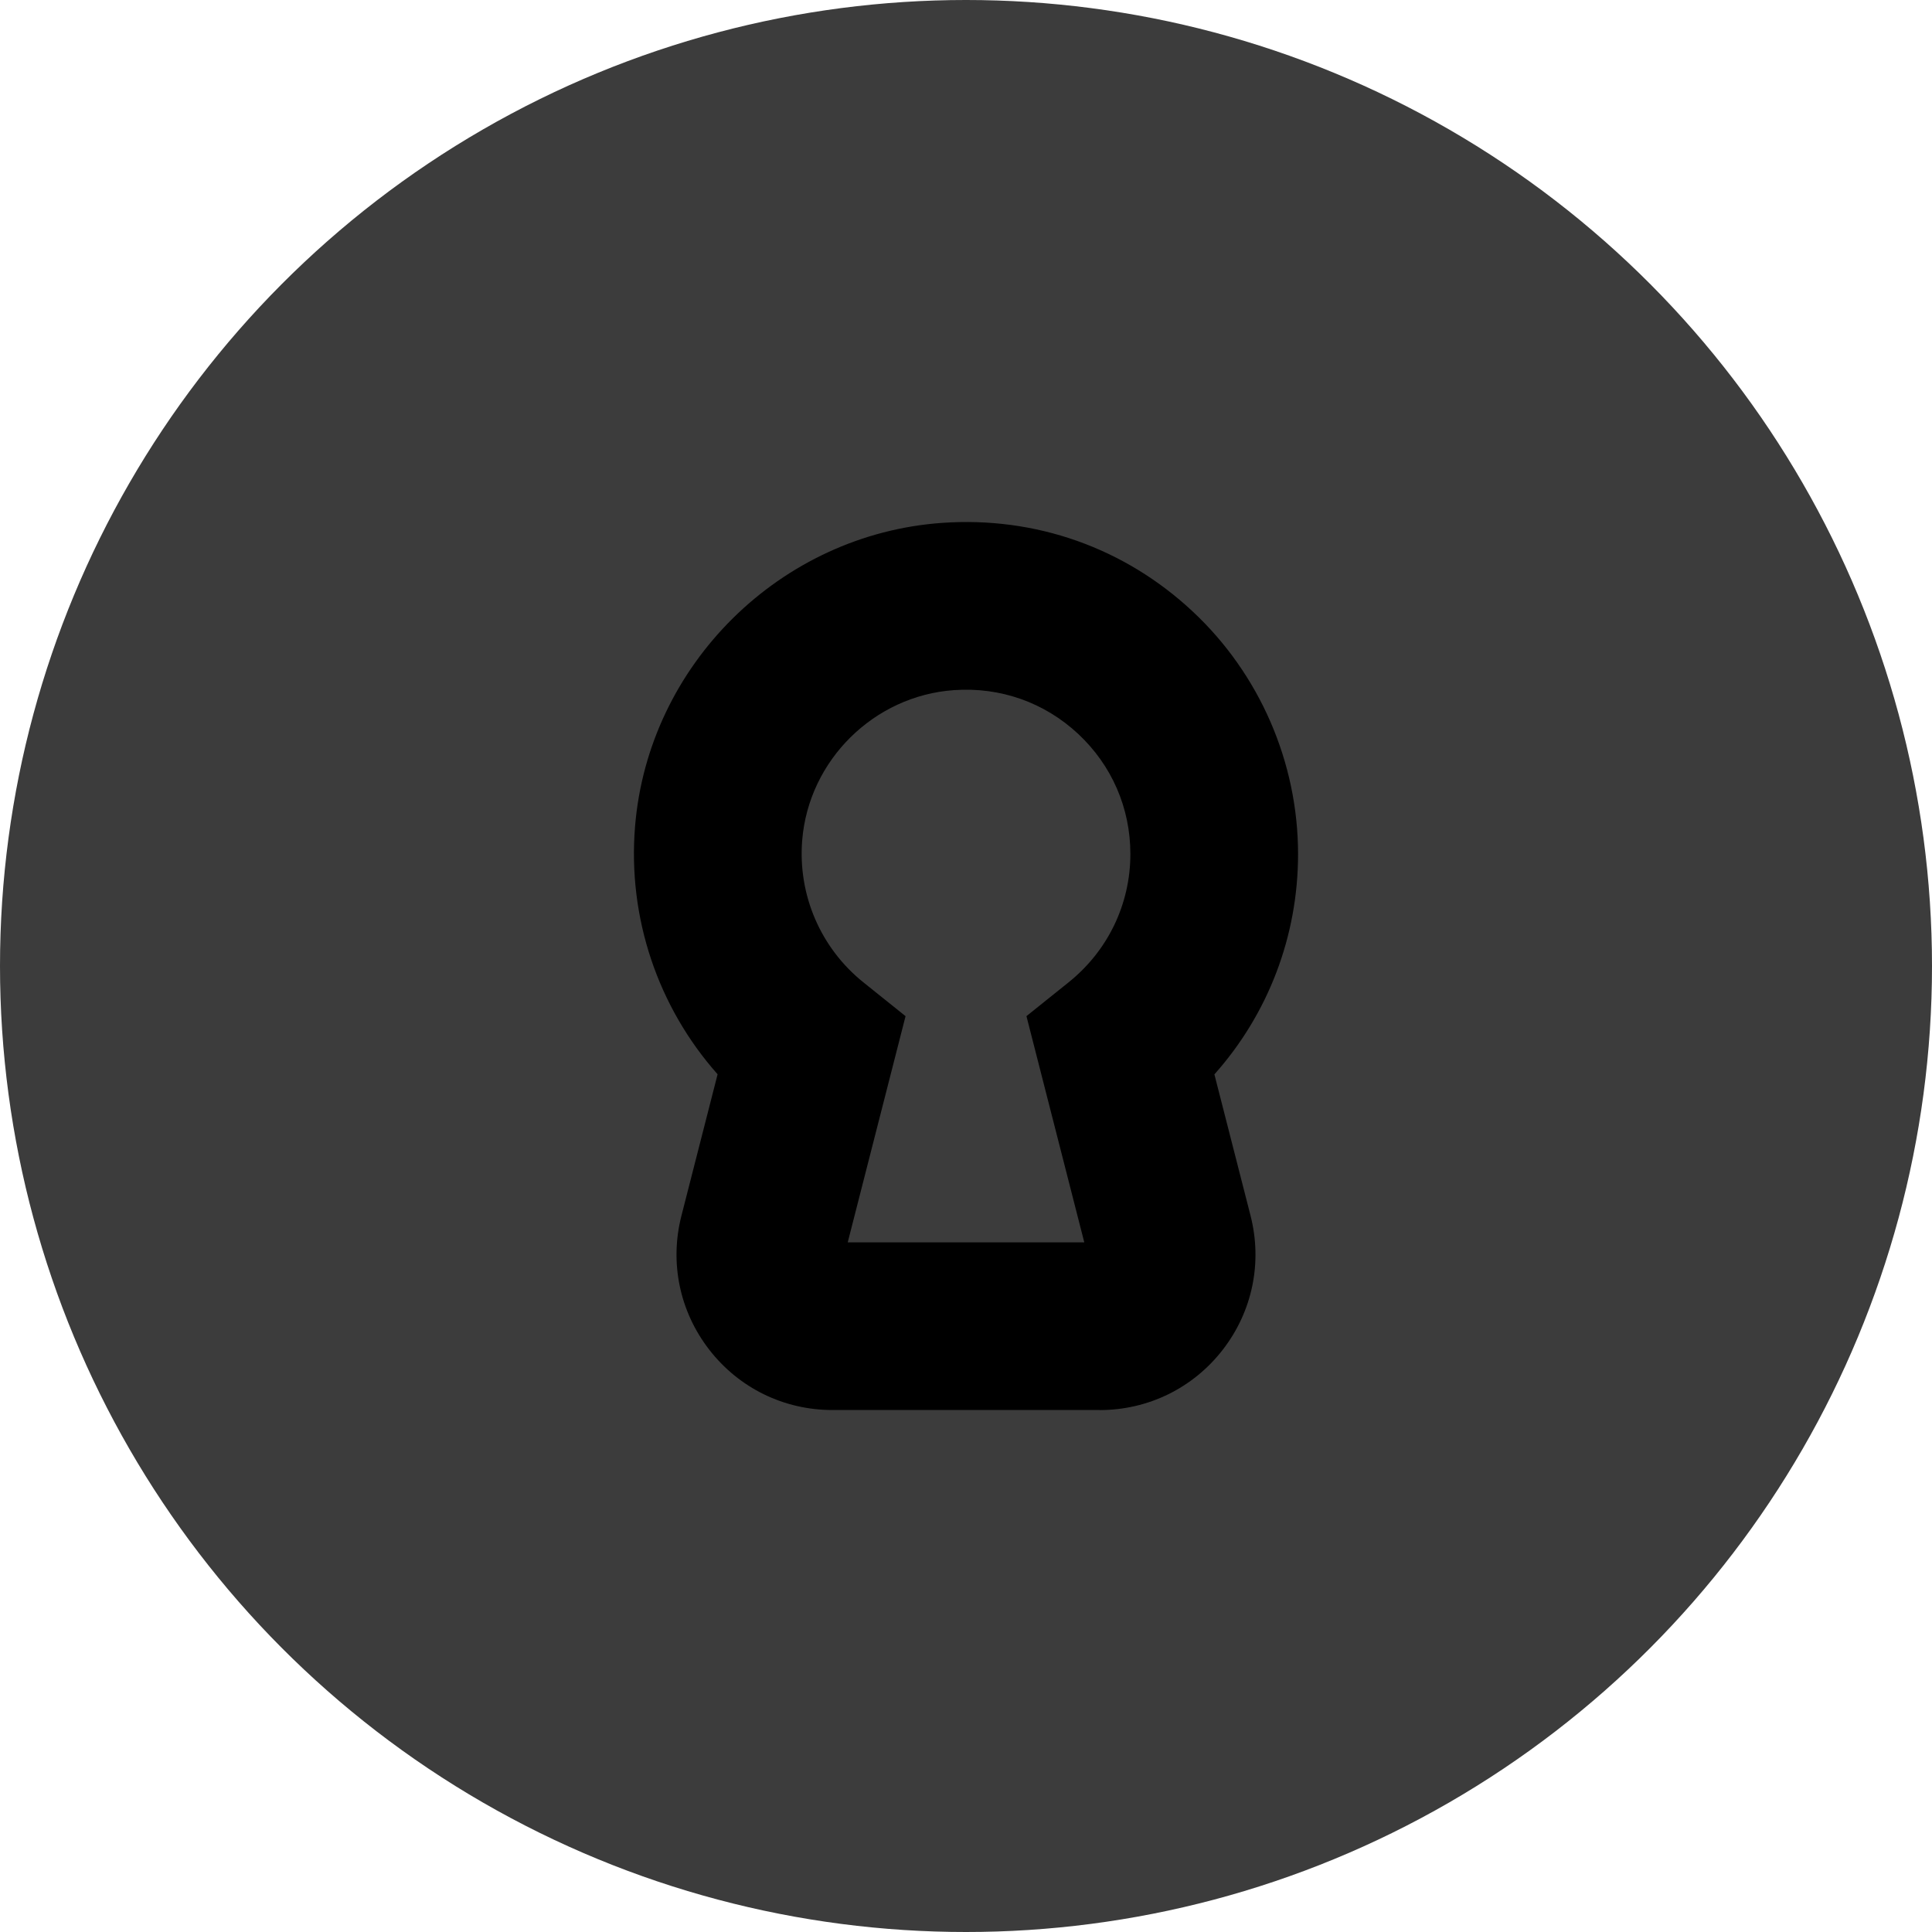
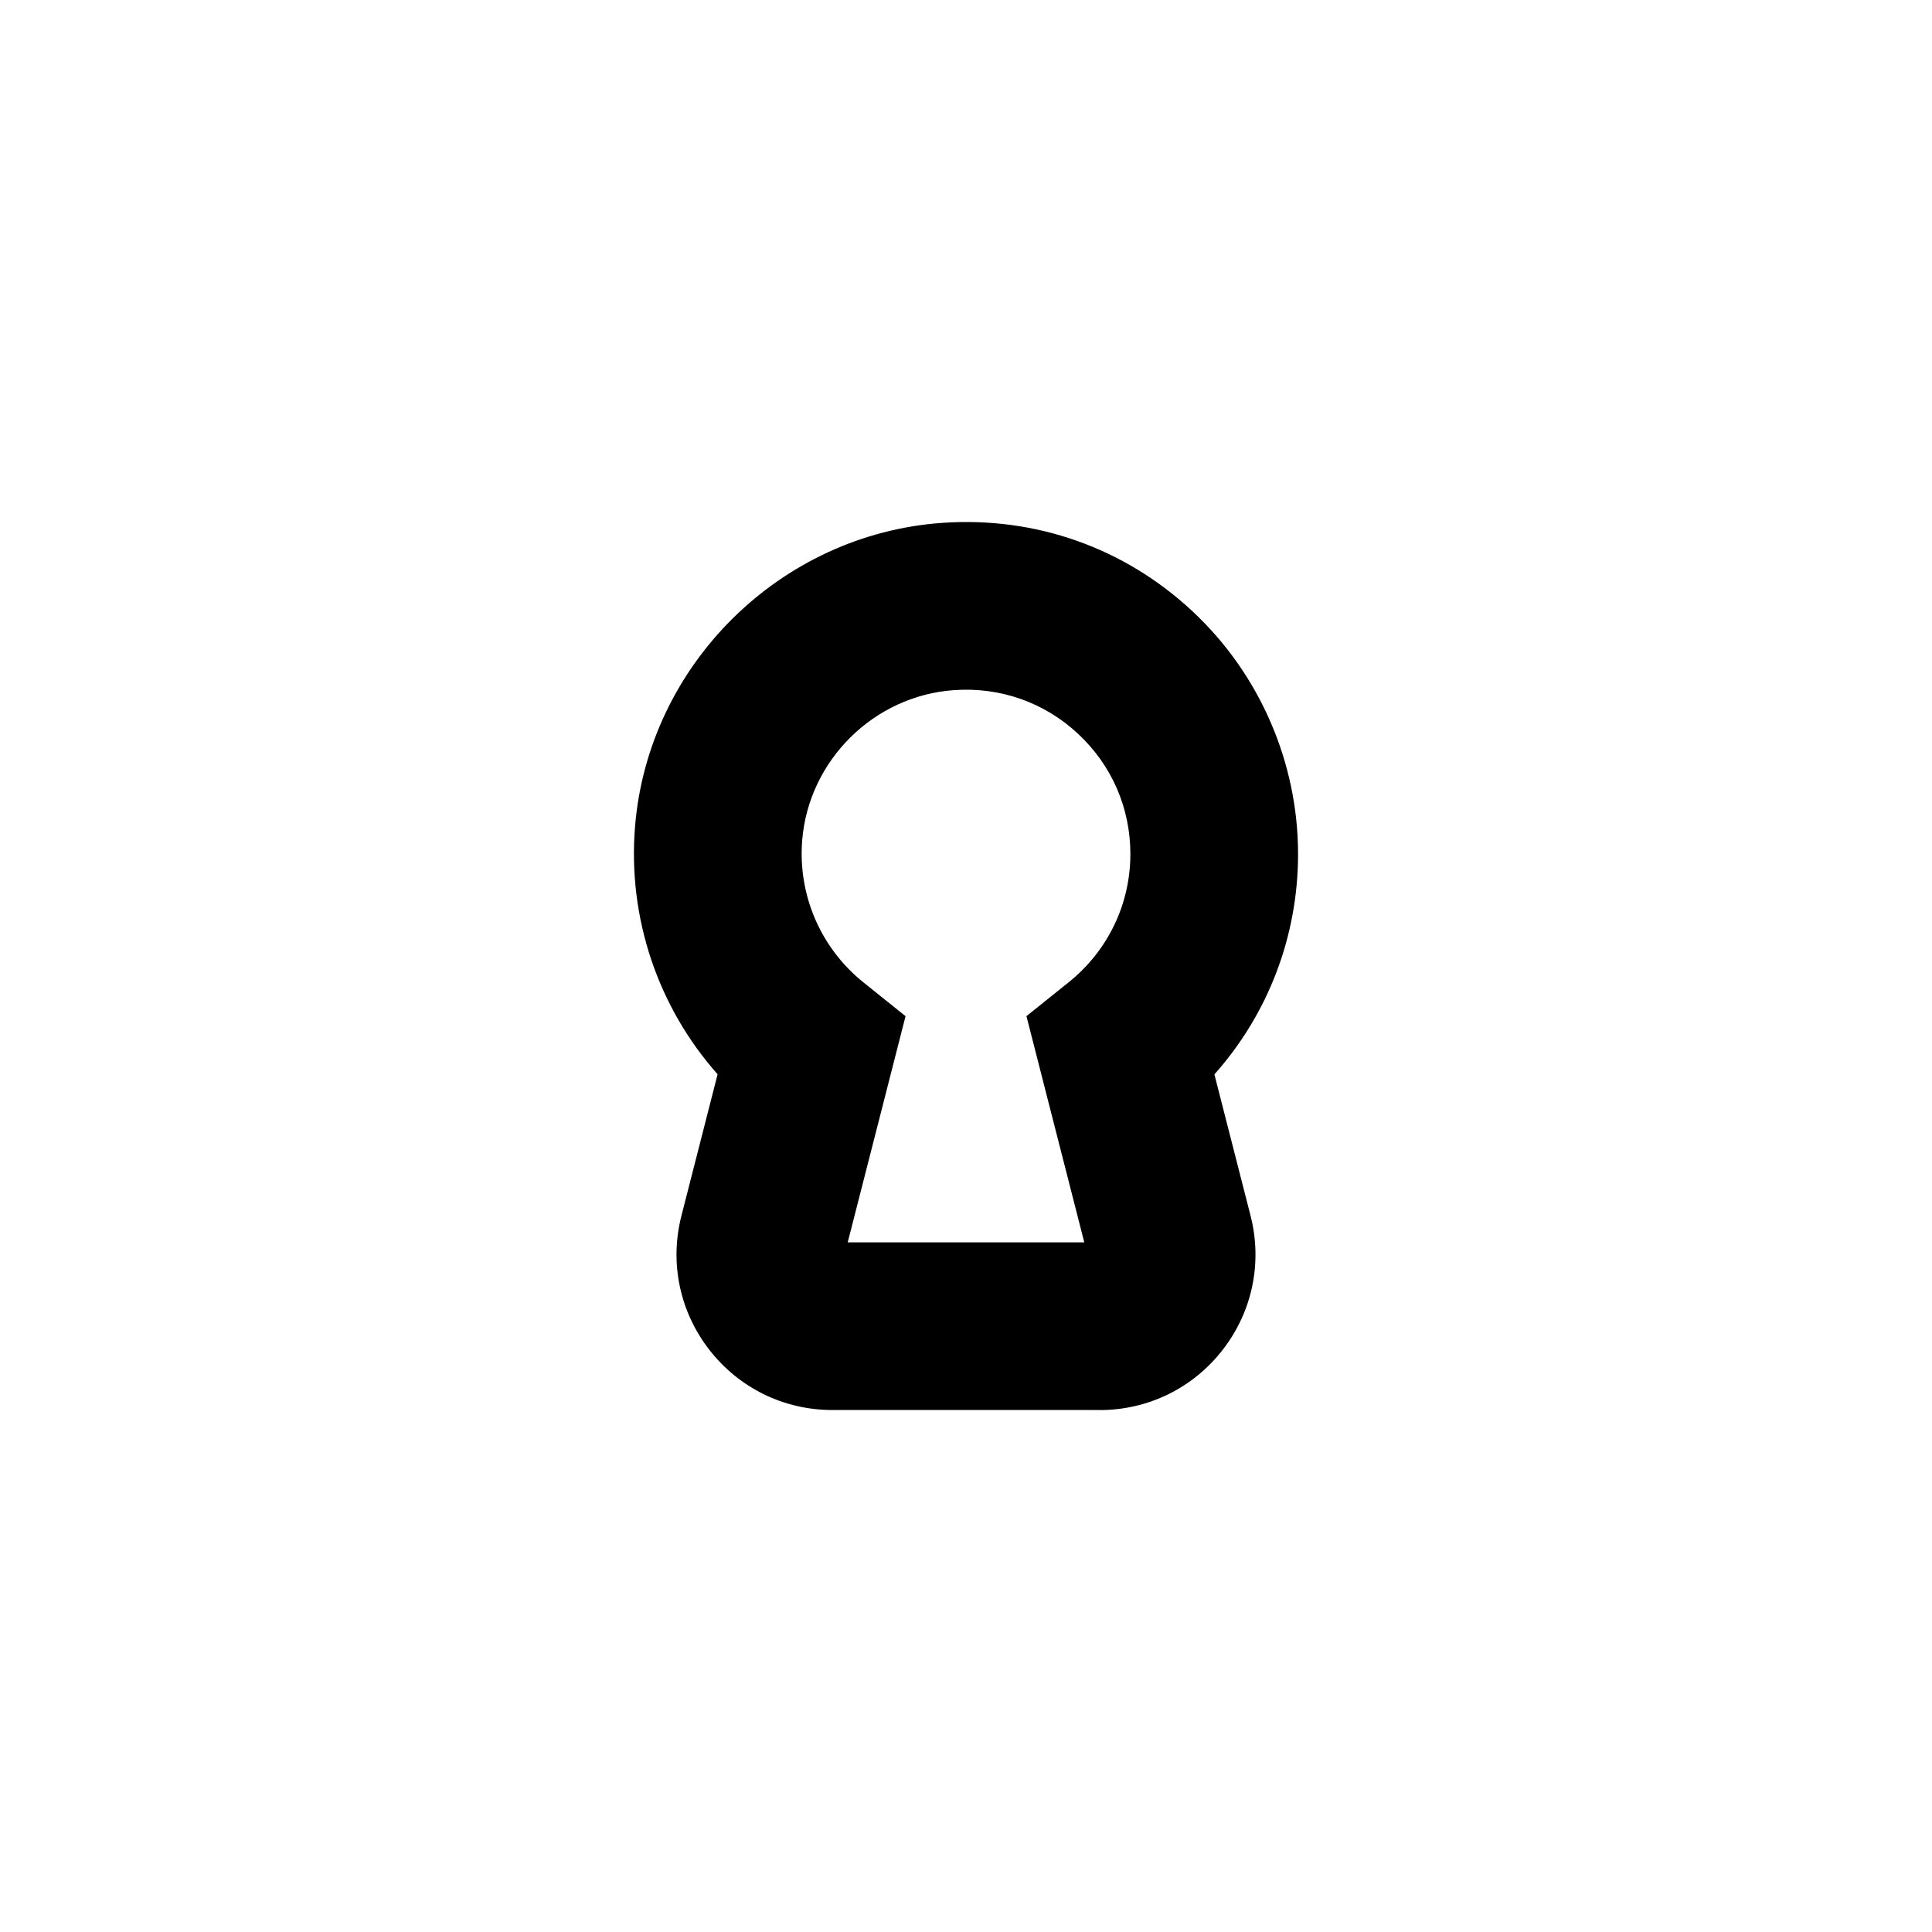
<svg xmlns="http://www.w3.org/2000/svg" data-name="icon white" viewBox="0 0 630 630">
-   <circle cx="315" cy="315" r="315" style="fill:#3c3c3c;stroke-width:0" />
  <path d="M358.58 459.79h-87.16c-15.8 0-30.43-7.16-40.12-19.64s-13.01-28.42-9.09-43.73L234 350.31c-19.45-21.93-29.35-51.01-26.92-80.8 4.3-52.76 47.38-95.32 100.21-99.01 30.4-2.12 59.36 8.11 81.55 28.82 21.89 20.41 34.44 49.28 34.44 79.2 0 26.8-9.77 52.16-27.28 71.82l11.79 46.09c3.91 15.31.6 31.25-9.09 43.74-9.69 12.48-24.32 19.64-40.12 19.64Zm-82.15-54.68h77.14l-18.86-73.76 13.75-11.03c12.8-10.26 20.14-25.5 20.14-41.82 0-15.03-6.06-28.95-17.05-39.21-10.99-10.25-25.36-15.31-40.45-14.25-26.1 1.82-47.38 22.85-49.51 48.91-1.46 17.85 6 35.19 19.95 46.38l13.75 11.03-18.86 73.76Z" style="stroke-width:0" />
</svg>